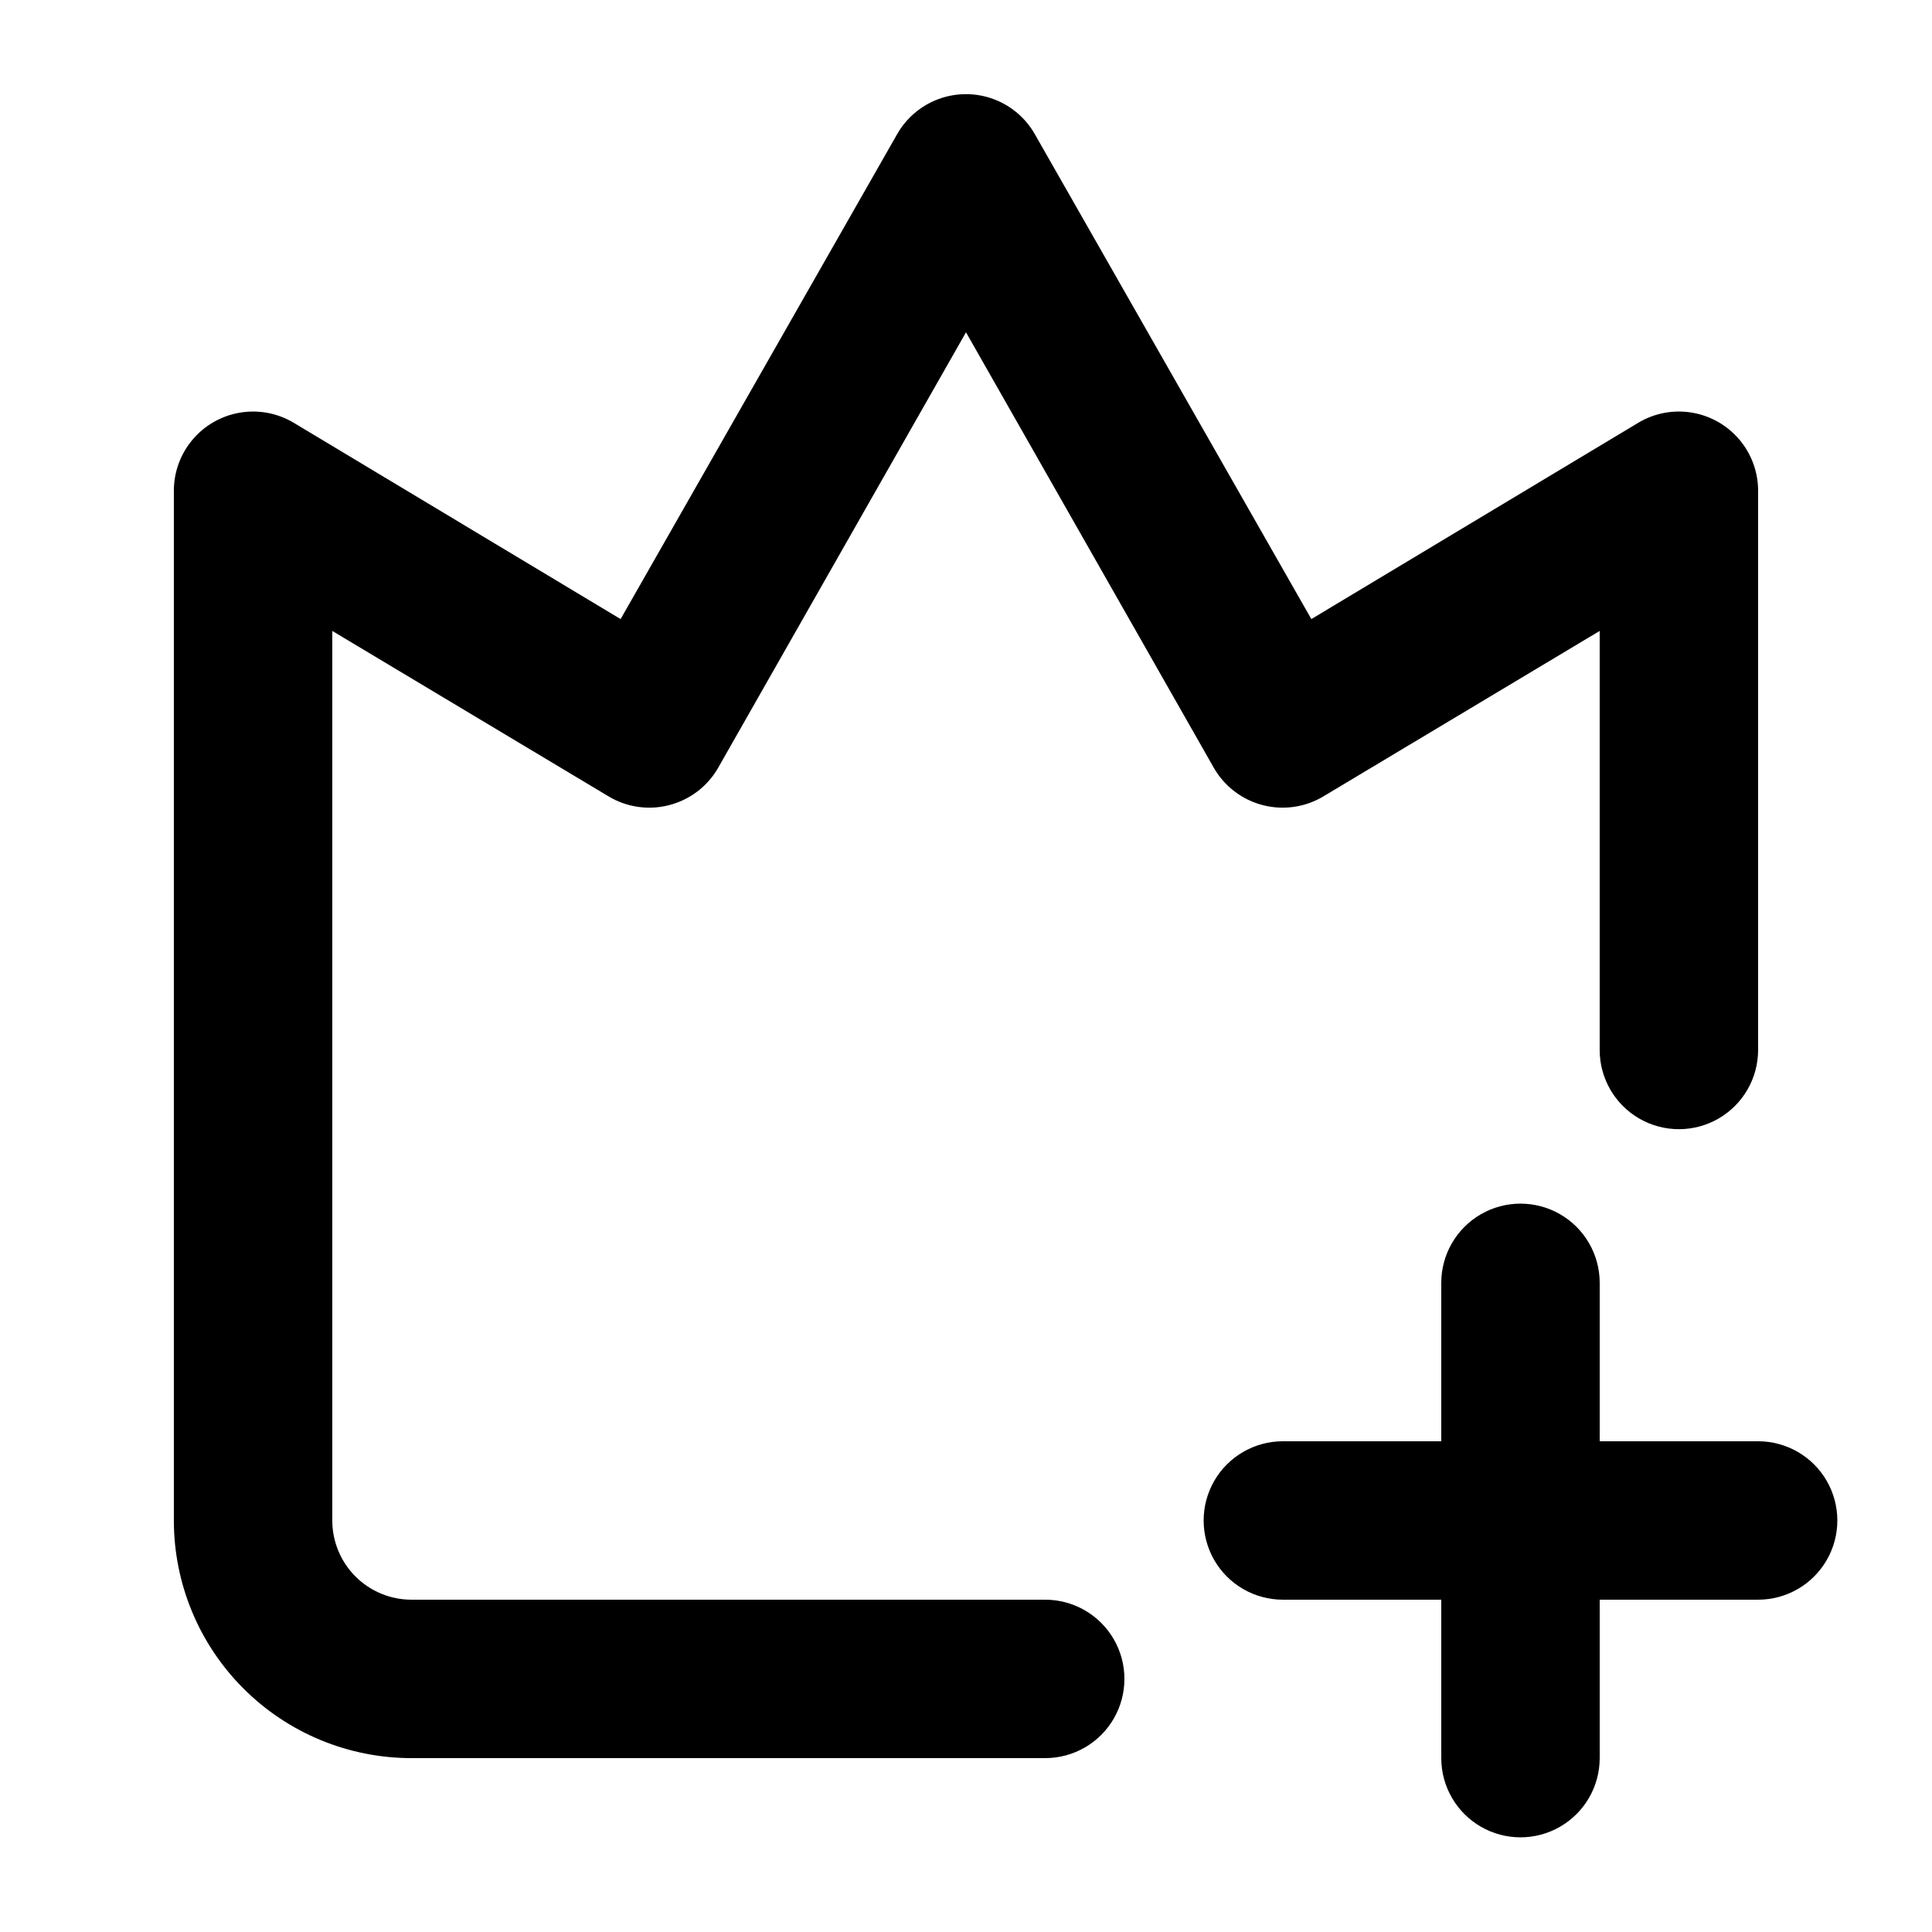
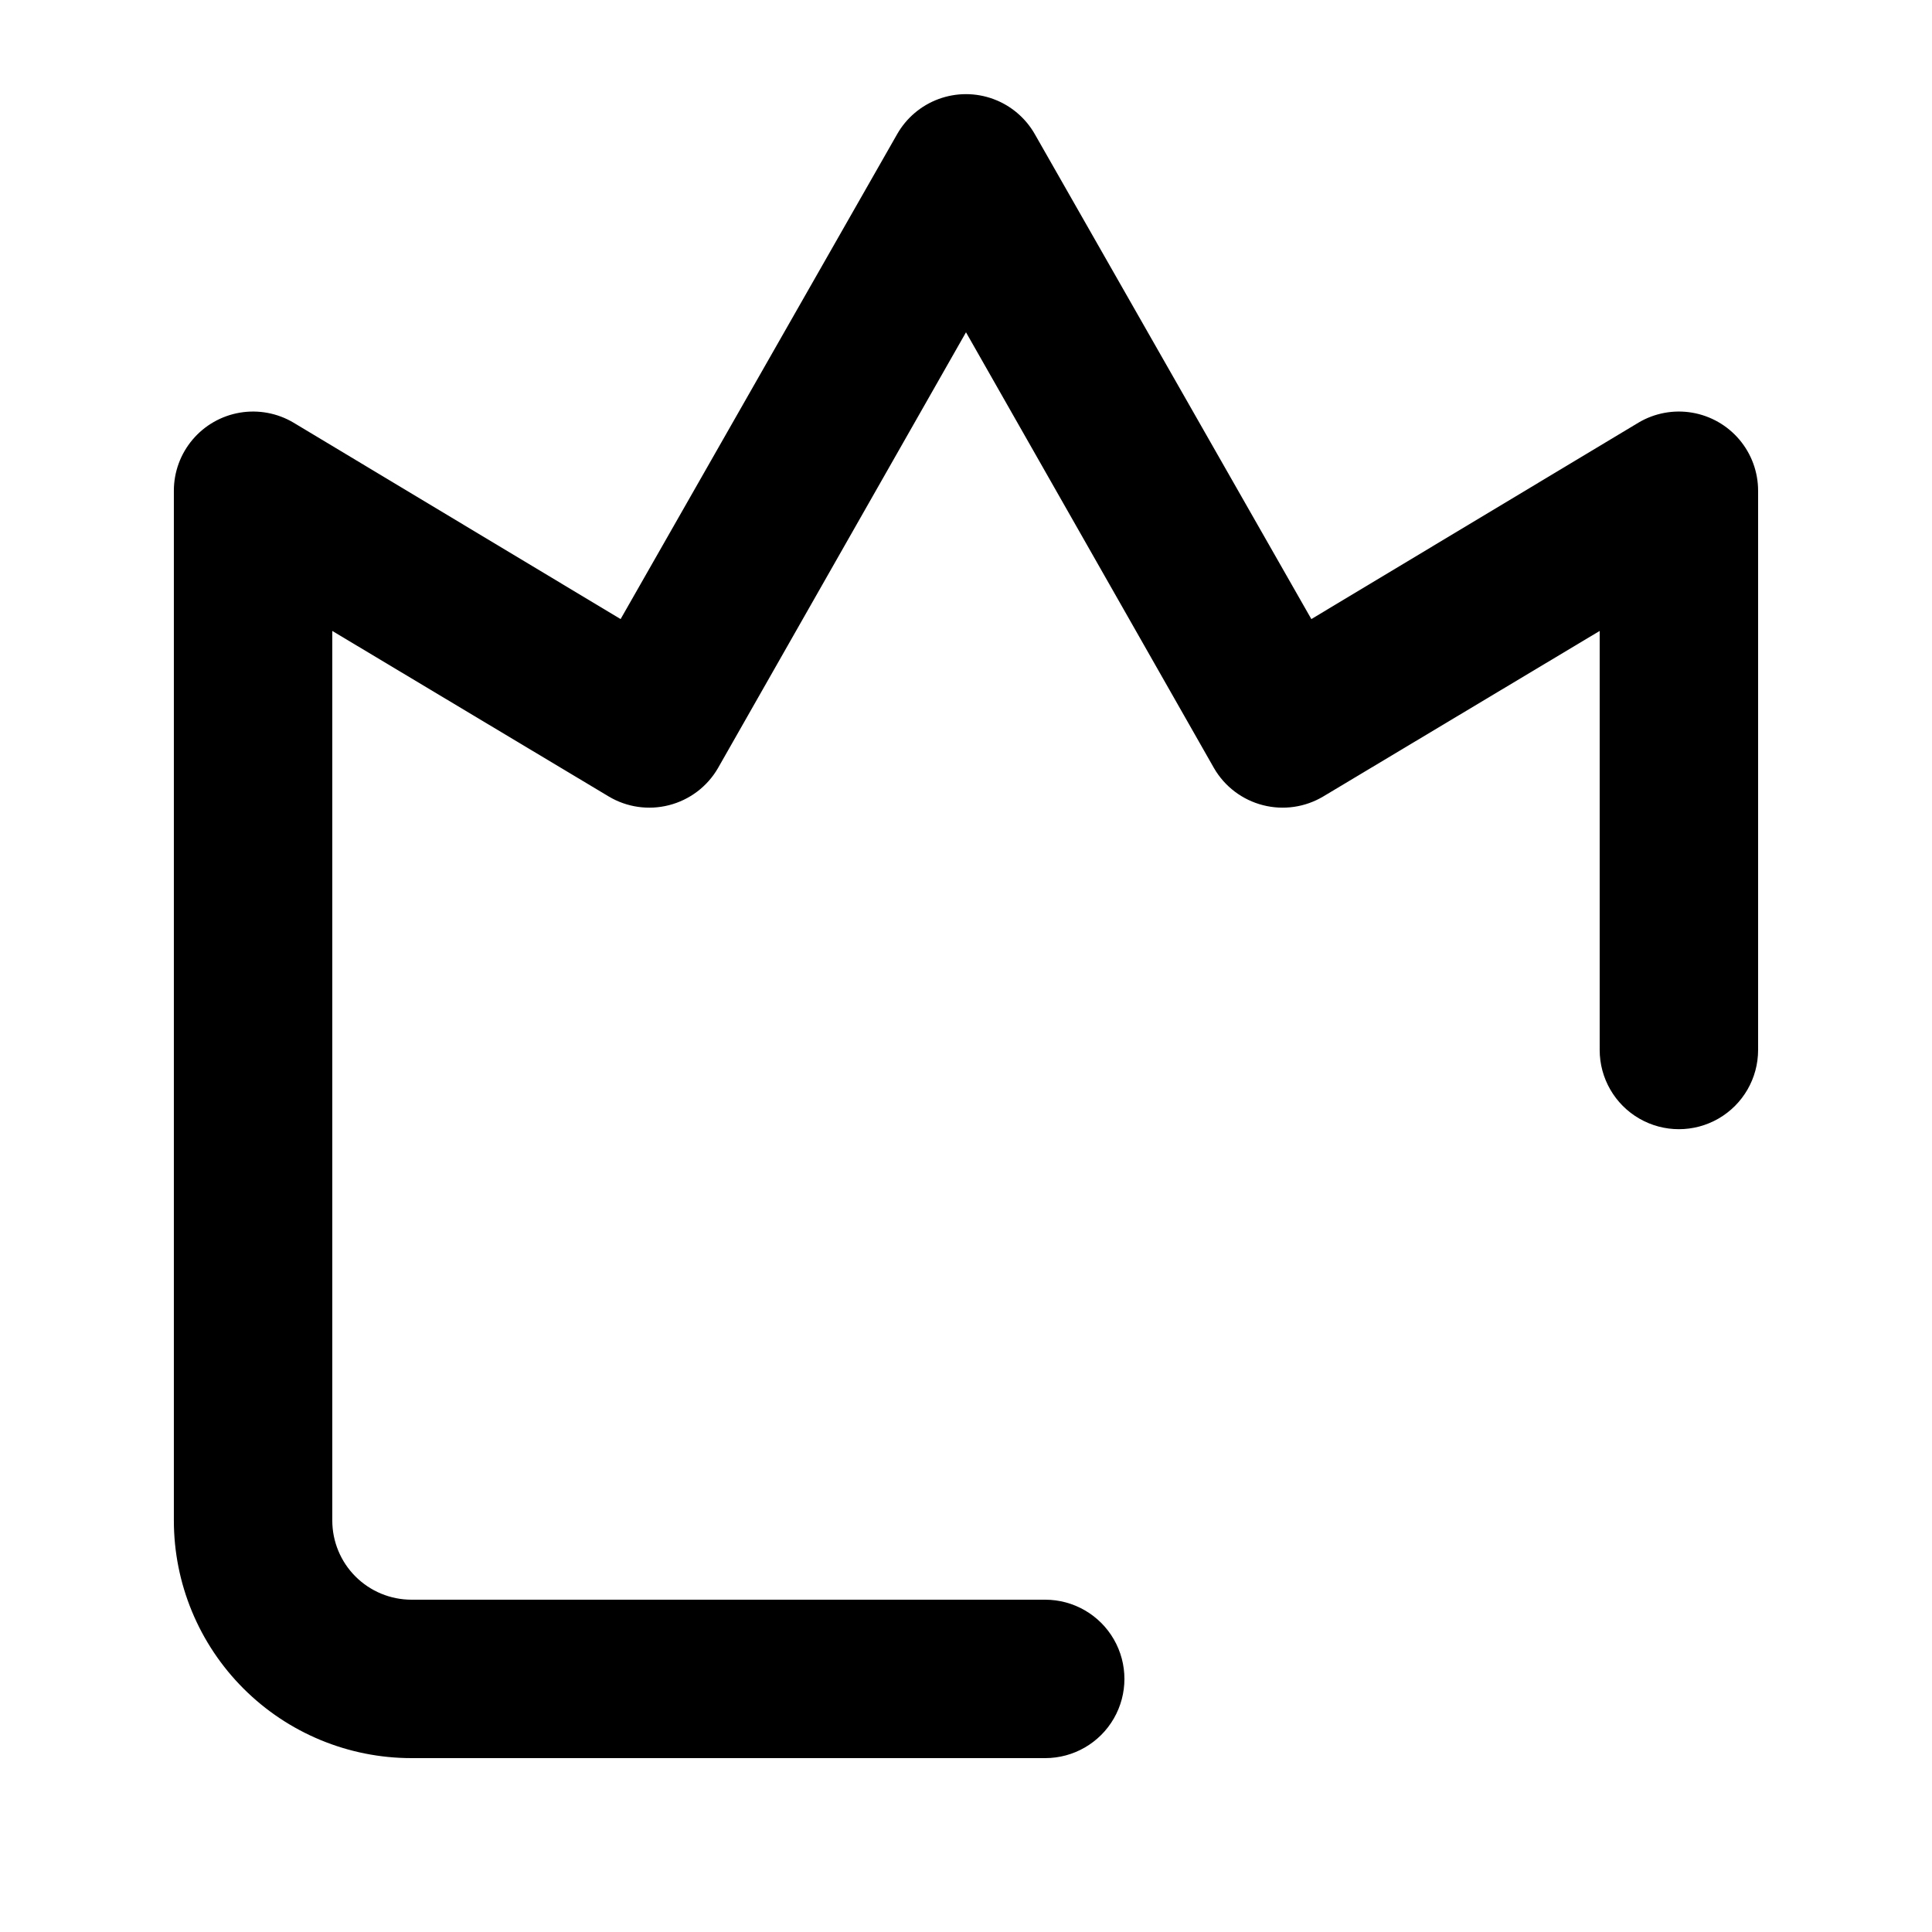
<svg xmlns="http://www.w3.org/2000/svg" fill="#000000" width="800px" height="800px" version="1.1" viewBox="144 144 512 512">
  <g>
-     <path d="m609.92 525.95h-41.984v-41.984c0-7.496-4-14.43-10.496-18.18-6.492-3.746-14.496-3.746-20.992 0-6.492 3.75-10.496 10.684-10.496 18.18v41.984h-41.984c-7.496 0-14.43 4.004-18.18 10.496-3.746 6.496-3.746 14.5 0 20.992 3.75 6.496 10.684 10.496 18.18 10.496h41.984v41.984c0 7.5 4.004 14.43 10.496 18.18 6.496 3.75 14.5 3.75 20.992 0 6.496-3.75 10.496-10.68 10.496-18.18v-41.984h41.984c7.5 0 14.43-4 18.18-10.496 3.75-6.492 3.75-14.496 0-20.992-3.75-6.492-10.68-10.496-18.18-10.496z" />
    <path d="m420.99 609.92h-167.94c-16.703 0-32.723-6.633-44.531-18.445-11.812-11.809-18.445-27.828-18.445-44.531v-272.89c0-4.965 1.758-9.766 4.965-13.555 3.203-3.789 7.648-6.32 12.543-7.144 4.894-0.824 9.922 0.113 14.191 2.644l86.695 52.062 73.262-128.47c2.453-4.328 6.363-7.644 11.031-9.355 4.668-1.715 9.797-1.715 14.465 0 4.668 1.711 8.578 5.027 11.031 9.355l73.262 128.47 86.695-52.059 0.004-0.004c4.266-2.531 9.293-3.469 14.188-2.644 4.894 0.824 9.34 3.356 12.543 7.144 3.207 3.789 4.965 8.59 4.965 13.555v148.2c0 7.5-4 14.43-10.496 18.18-6.492 3.75-14.496 3.75-20.992 0-6.492-3.75-10.496-10.68-10.496-18.18v-111.05l-73.262 43.871c-4.797 2.863-10.539 3.695-15.953 2.309-5.492-1.395-10.188-4.953-13.016-9.863l-65.703-115.46-65.707 115.46c-2.828 4.91-7.523 8.469-13.016 9.863-5.414 1.387-11.156 0.555-15.953-2.309l-73.262-43.871v235.74c0 5.57 2.211 10.91 6.148 14.844 3.938 3.938 9.277 6.148 14.844 6.148h167.94c7.5 0 14.43 4.004 18.18 10.496 3.75 6.496 3.75 14.5 0 20.992-3.75 6.496-10.68 10.496-18.18 10.496z" />
  </g>
</svg>